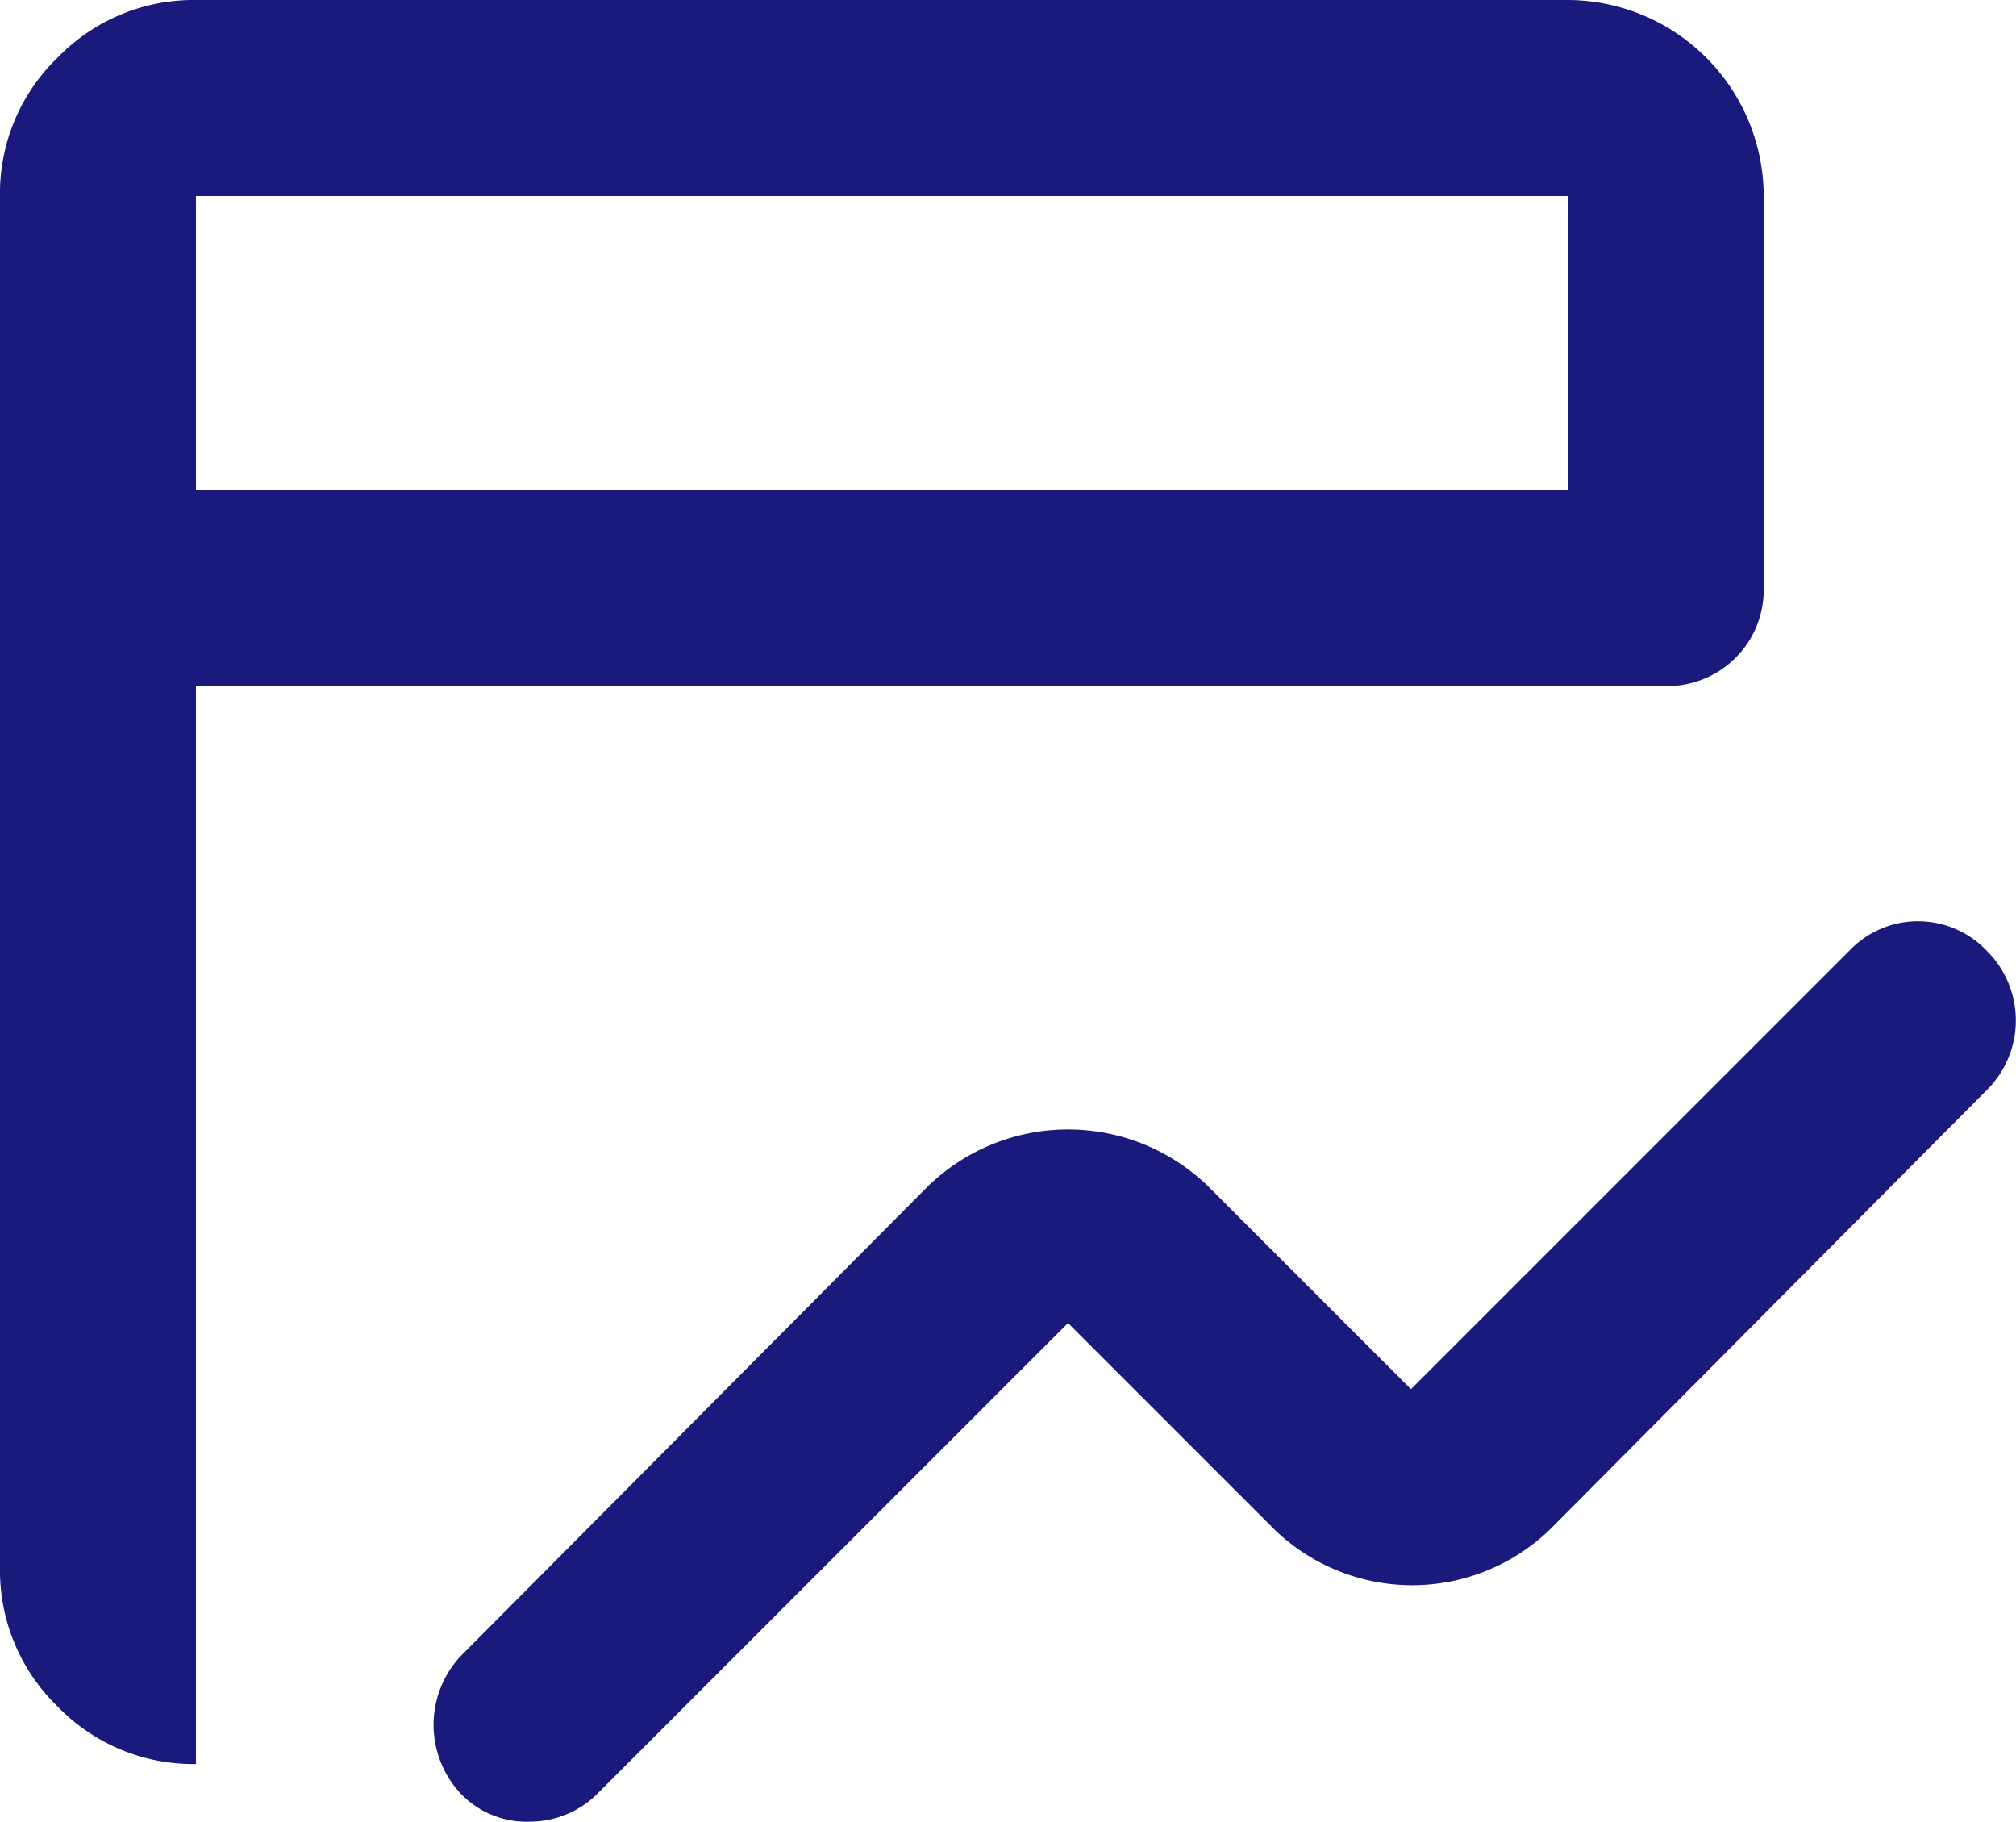
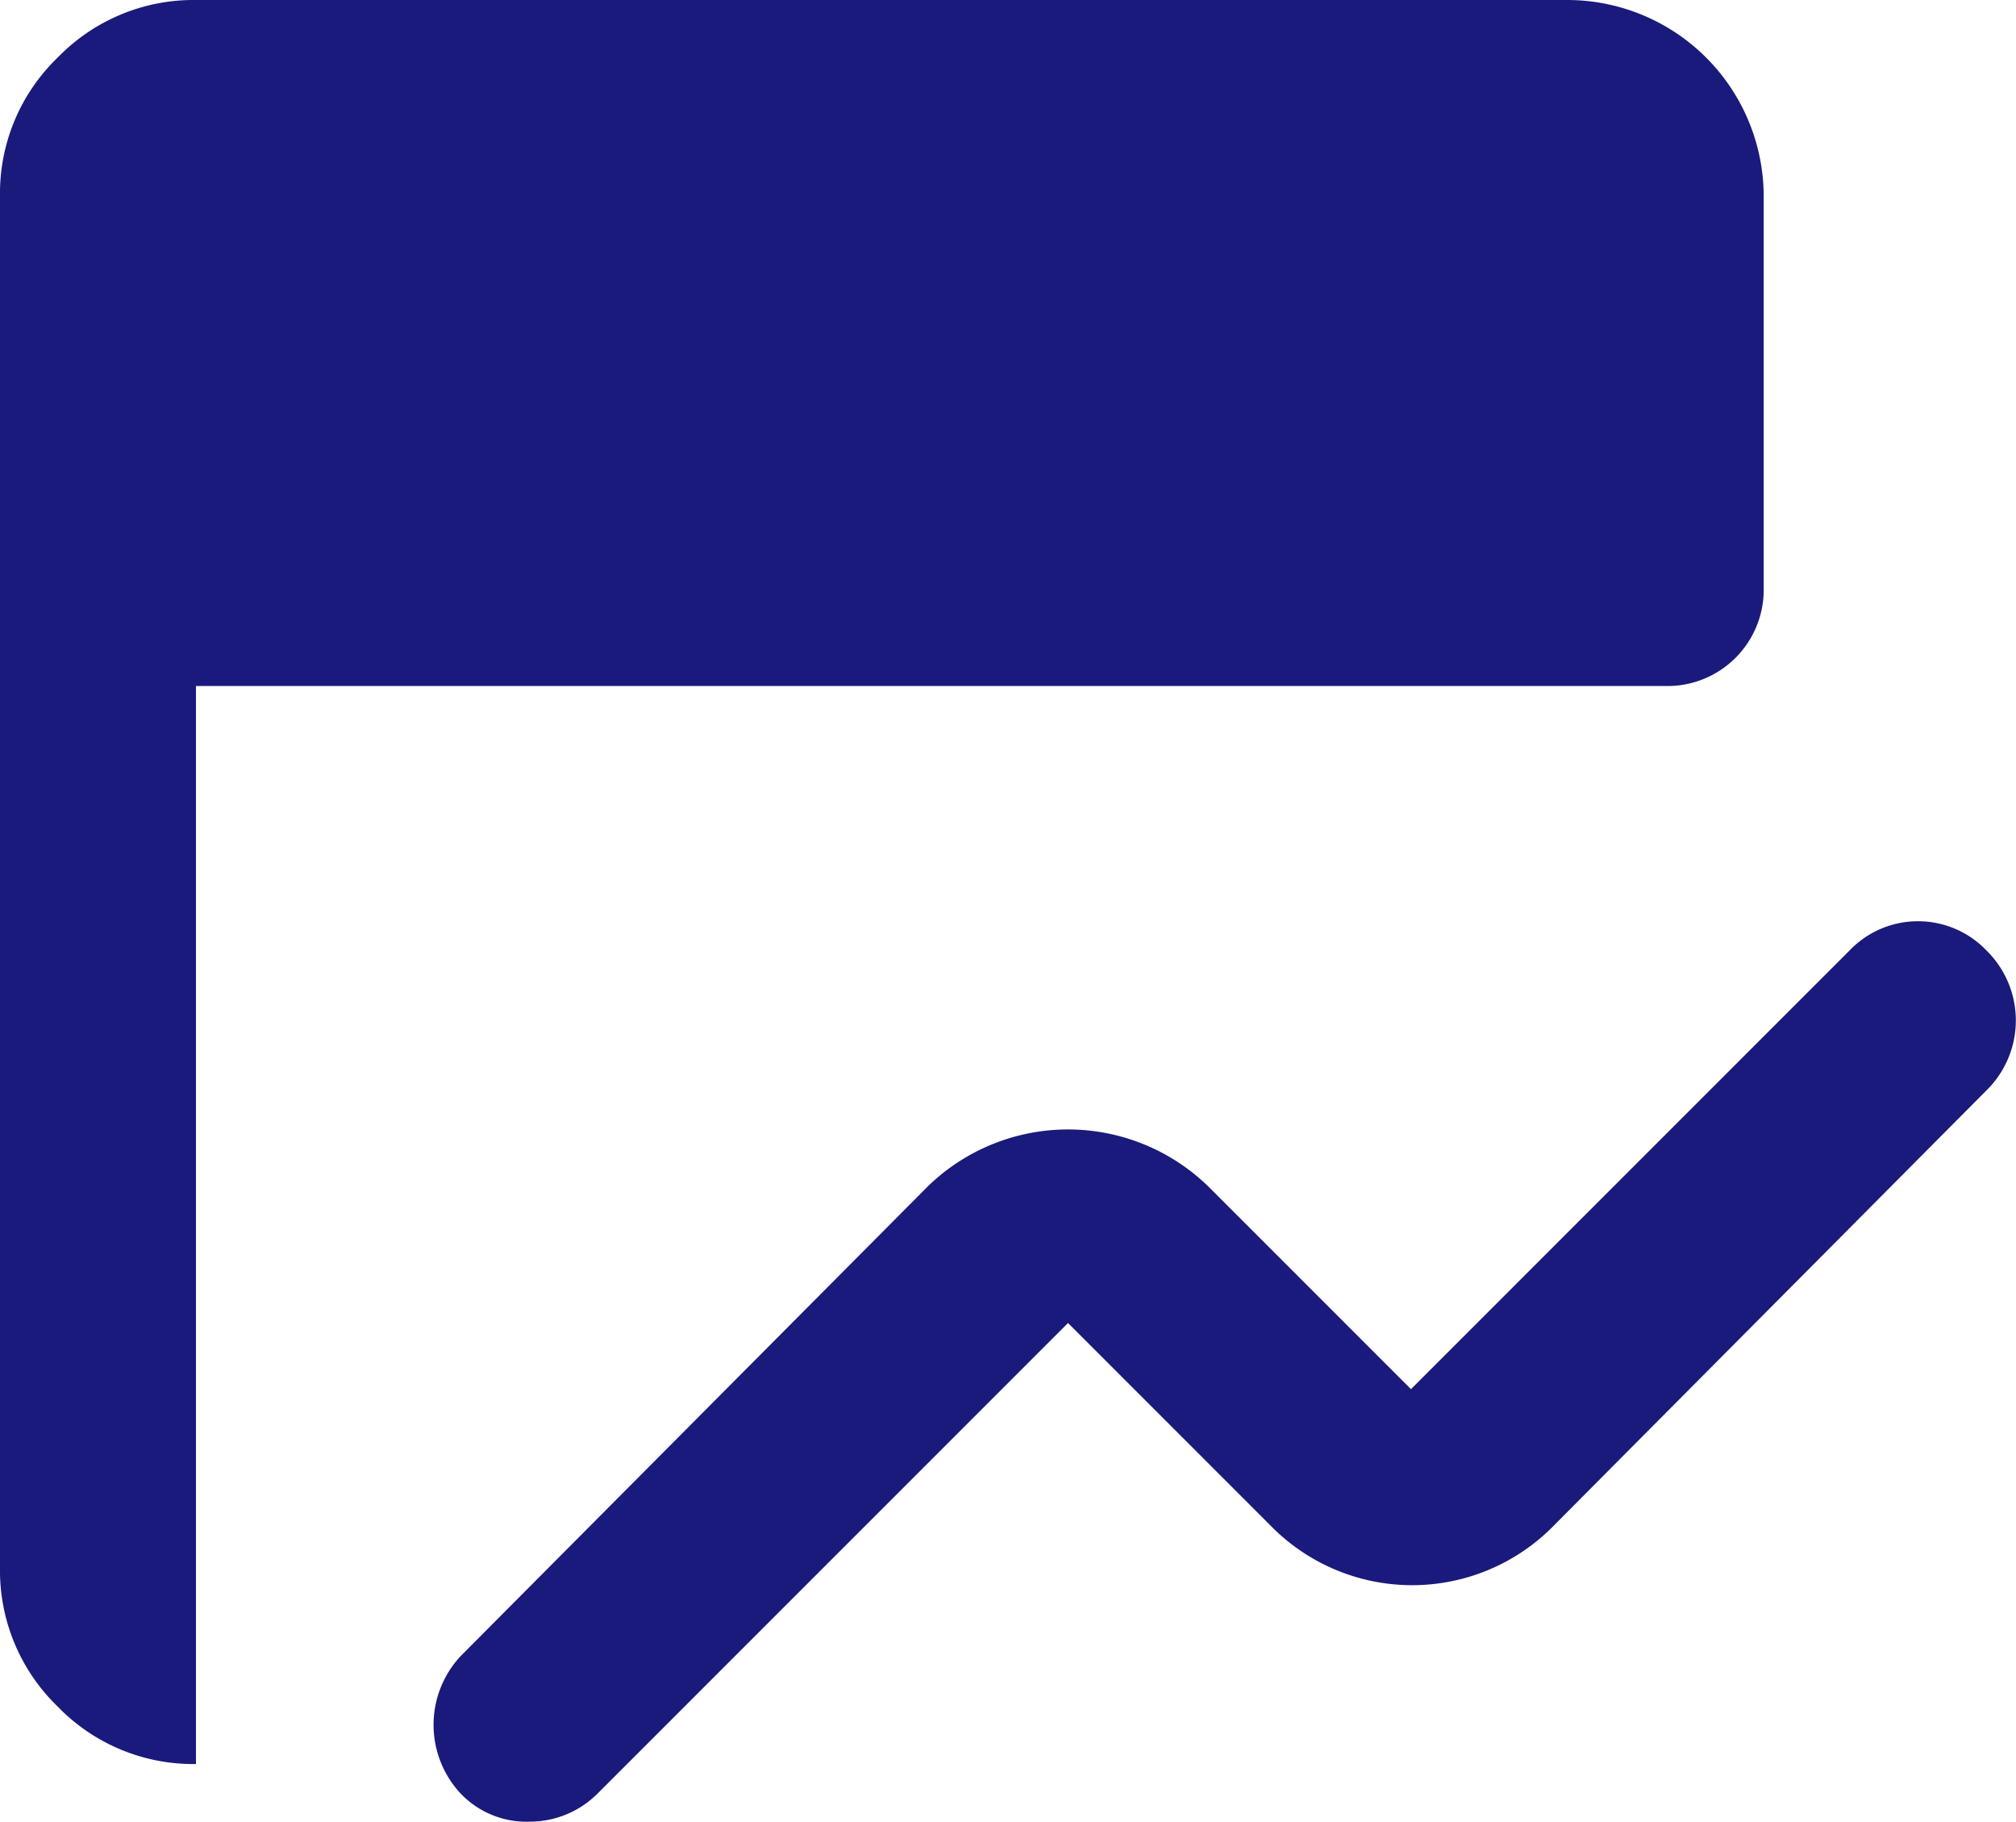
<svg xmlns="http://www.w3.org/2000/svg" width="20.575" height="18.589" viewBox="0 0 20.575 18.589">
-   <path id="パス_79" data-name="パス 79" d="M6.7,21.3a1.028,1.028,0,0,1,0-1.4l4.775-4.8a2.053,2.053,0,0,1,2.85,0L16.4,17.175,20.875,12.7a.967.967,0,0,1,1.4,0,1,1,0,0,1,0,1.425L17.825,18.6A2.022,2.022,0,0,1,15,18.6l-2.1-2.1L8.1,21.3a.978.978,0,0,1-.687.288A.93.93,0,0,1,6.7,21.3M4,21a1.925,1.925,0,0,1-1.412-.587A1.93,1.93,0,0,1,2,19V5a1.923,1.923,0,0,1,.588-1.412A1.931,1.931,0,0,1,4,3H18a2.006,2.006,0,0,1,2,2V9a.982.982,0,0,1-1,1H4ZM4,8H18V5H4ZM4,8V8Z" transform="translate(-2 -3)" fill="#1a1a7c" />
+   <path id="パス_79" data-name="パス 79" d="M6.7,21.3a1.028,1.028,0,0,1,0-1.4l4.775-4.8a2.053,2.053,0,0,1,2.85,0L16.4,17.175,20.875,12.7a.967.967,0,0,1,1.4,0,1,1,0,0,1,0,1.425L17.825,18.6A2.022,2.022,0,0,1,15,18.6l-2.1-2.1L8.1,21.3a.978.978,0,0,1-.687.288A.93.93,0,0,1,6.7,21.3M4,21a1.925,1.925,0,0,1-1.412-.587A1.93,1.93,0,0,1,2,19V5a1.923,1.923,0,0,1,.588-1.412A1.931,1.931,0,0,1,4,3H18a2.006,2.006,0,0,1,2,2V9a.982.982,0,0,1-1,1H4ZM4,8V5H4ZM4,8V8Z" transform="translate(-2 -3)" fill="#1a1a7c" />
</svg>